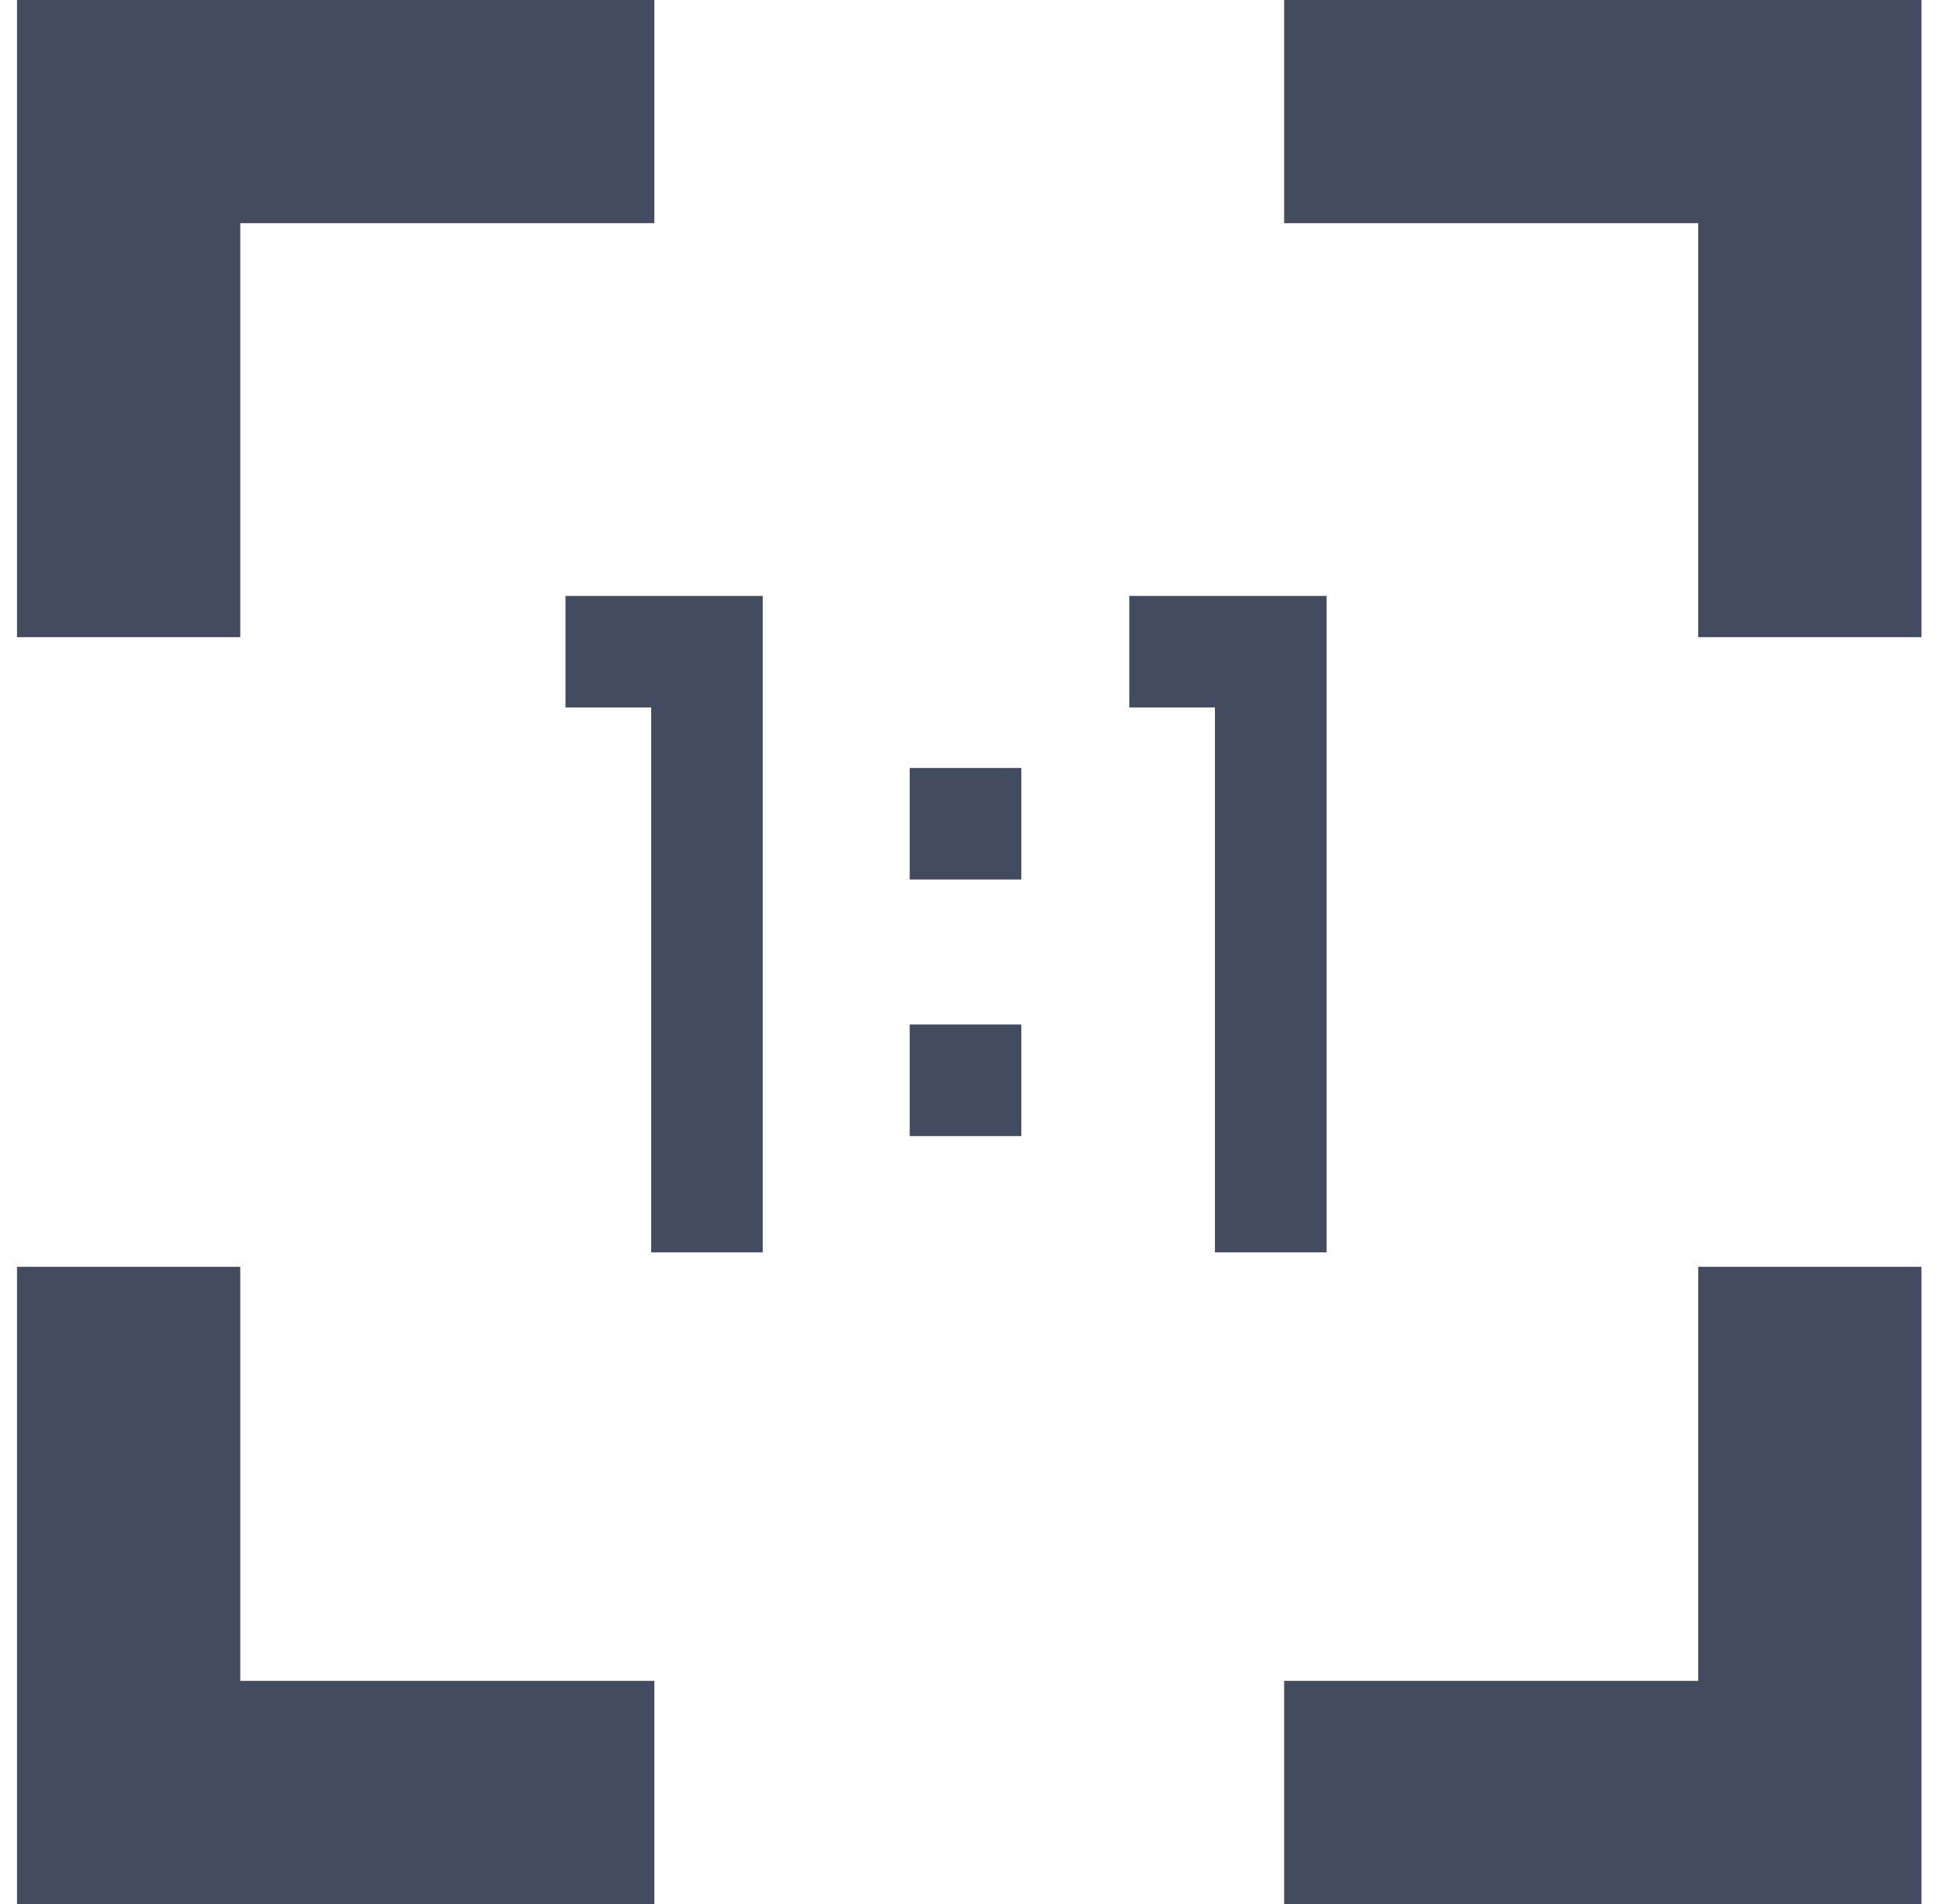
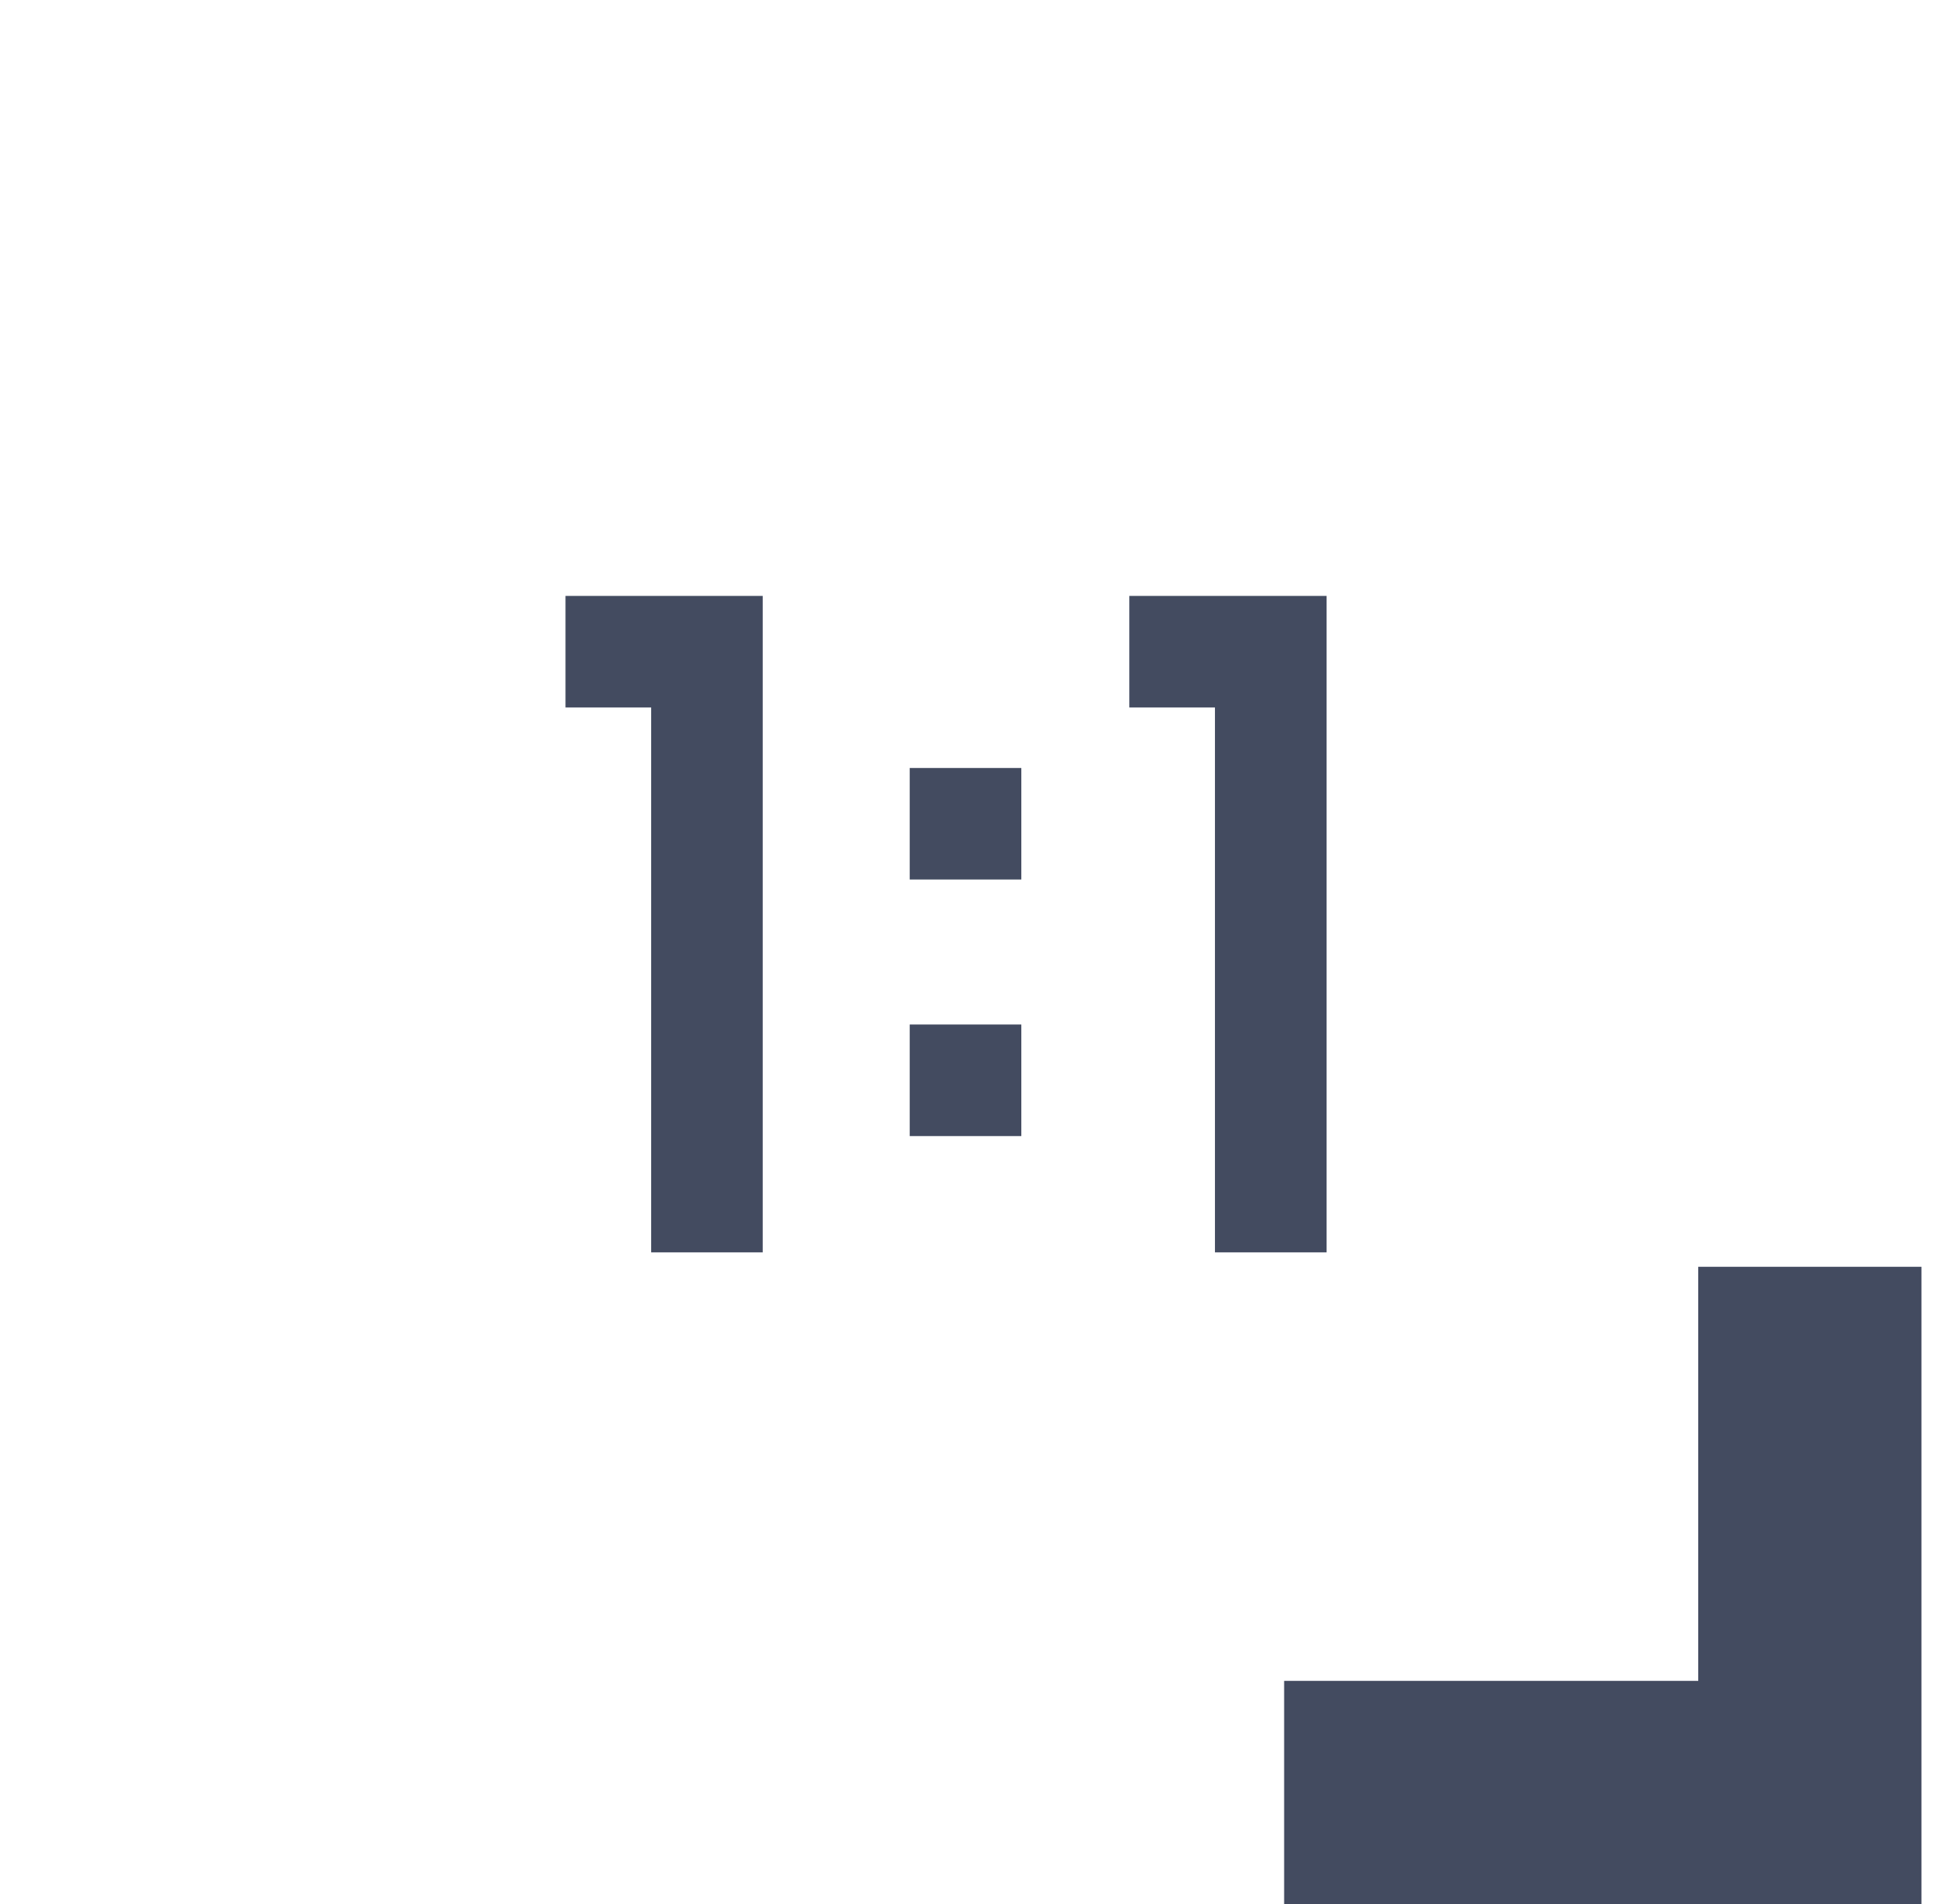
<svg xmlns="http://www.w3.org/2000/svg" width="41px" height="40px" viewBox="0 0 41 40" version="1.1">
  <title>icn-7</title>
  <g id="Audio" stroke="none" stroke-width="1" fill="none" fill-rule="evenodd">
    <g id="Spotify-Ad-Format-Copy-2" transform="translate(-458, -1036)" fill="#434B60" fill-rule="nonzero">
      <g id="Group-8-Copy" transform="translate(451.358, 1036)">
        <g id="icn-7" transform="translate(7, 0)">
          <polygon id="Path" points="11.52 14.863 13.319 14.863 13.319 26.31 15.662 26.31 15.662 12.519 11.52 12.519" />
          <polygon id="Path" points="27.505 26.31 27.505 12.519 23.362 12.519 23.362 14.863 25.161 14.863 25.161 26.31" />
          <polygon id="Path" points="18.75 16.134 21.094 16.134 21.094 18.477 18.75 18.477" />
          <polygon id="Path" points="18.75 21.523 21.094 21.523 21.094 23.867 18.75 23.867" />
-           <polygon id="Path" points="4.688 4.688 13.386 4.688 13.386 2.22044605e-15 0 2.22044605e-15 0 13.386 4.688 13.386" />
-           <polygon id="Path" points="26.614 2.22044605e-15 26.614 4.688 35.312 4.688 35.312 13.386 40 13.386 40 0" />
-           <polygon id="Path" points="4.688 26.613 2.22044605e-15 26.613 2.22044605e-15 40 13.386 40 13.386 35.312 4.688 35.312" />
          <polygon id="Path" points="35.312 35.312 26.614 35.312 26.614 40 40 40 40 26.613 35.312 26.613" />
        </g>
      </g>
    </g>
  </g>
</svg>